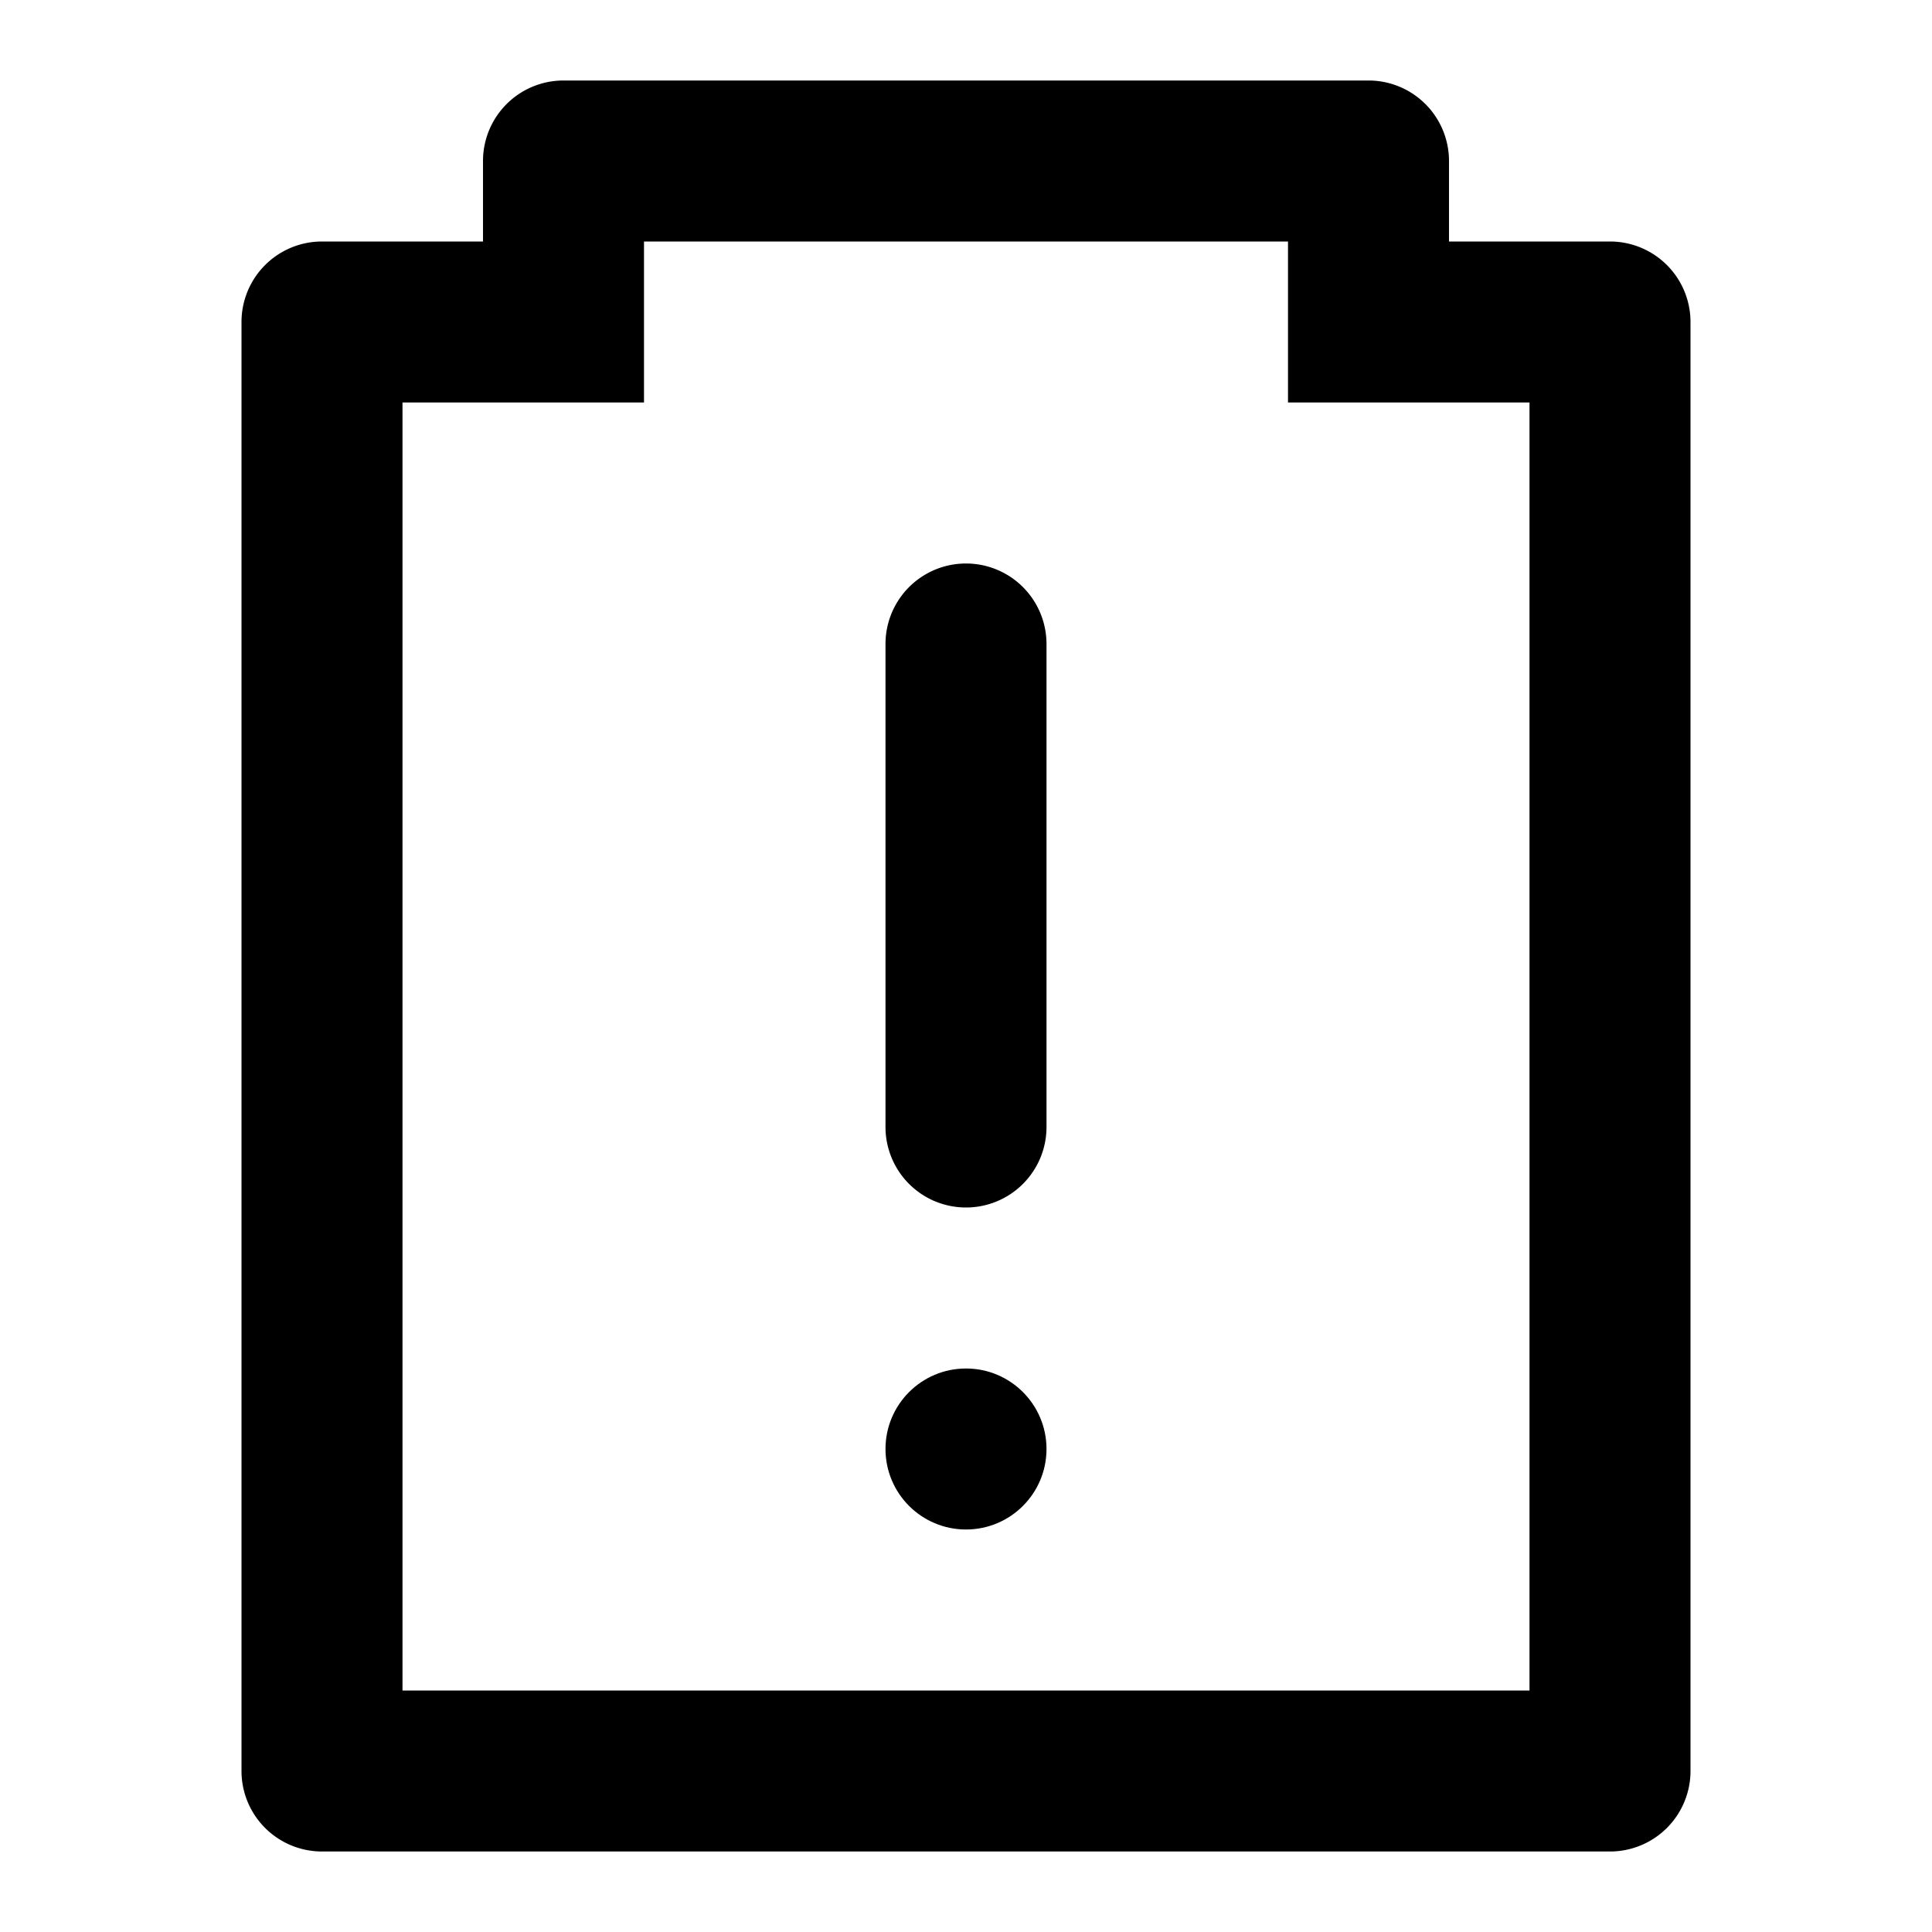
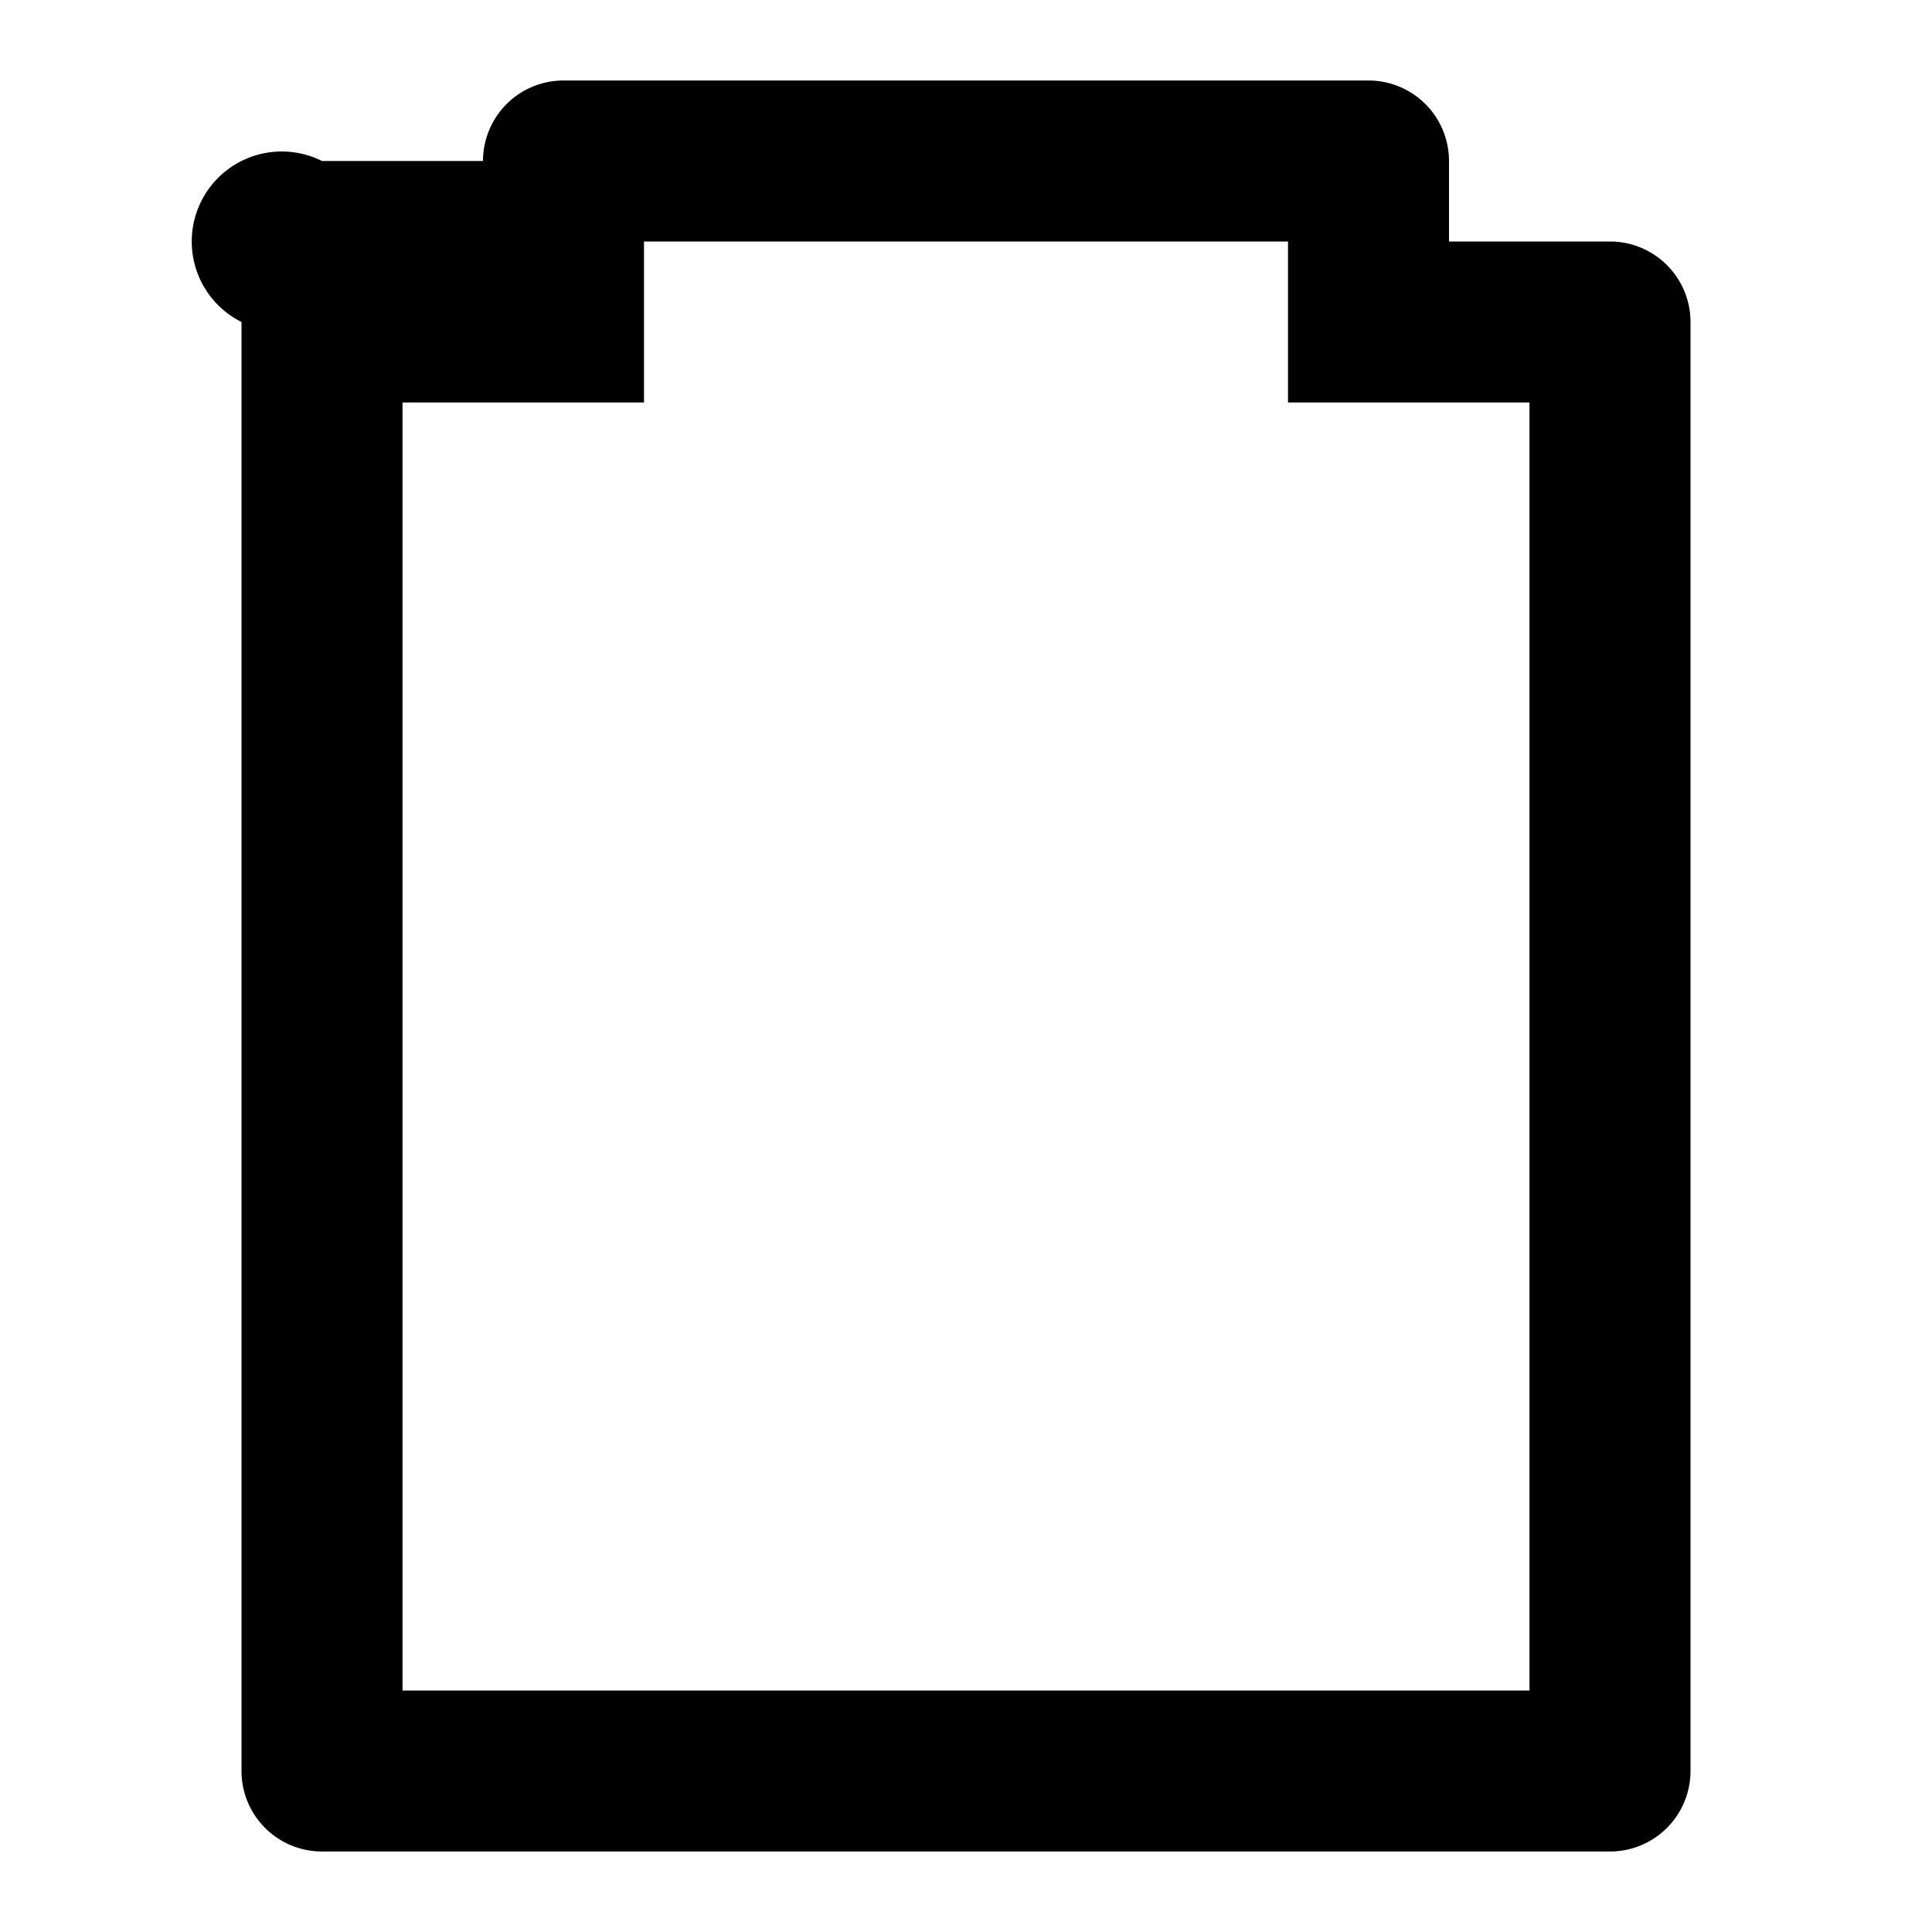
<svg xmlns="http://www.w3.org/2000/svg" id="Layer_2" data-name="Layer 2" width="48" height="48" viewBox="0 0 48 48">
  <g id="invisible_box" data-name="invisible box">
-     <rect id="Rectangle_209" data-name="Rectangle 209" width="48" height="48" fill="none" />
-   </g>
+     </g>
  <g id="icons_Q2" data-name="icons Q2">
-     <path id="Path_237" data-name="Path 237" d="M24,30a2,2,0,0,0,2-2V16a2,2,0,0,0-4,0V28A2,2,0,0,0,24,30Z" />
-     <circle id="Ellipse_5" data-name="Ellipse 5" cx="2" cy="2" r="2" transform="translate(22 34)" />
-     <path id="Path_238" data-name="Path 238" d="M40,6H36V4a2,2,0,0,0-2-2H14a2,2,0,0,0-2,2V6H8A2,2,0,0,0,6,8V44a2,2,0,0,0,2,2H40a2,2,0,0,0,2-2V8A2,2,0,0,0,40,6ZM38,42H10V10h6V6H32v4h6Z" />
+     <path id="Path_238" data-name="Path 238" d="M40,6H36V4a2,2,0,0,0-2-2H14a2,2,0,0,0-2,2H8A2,2,0,0,0,6,8V44a2,2,0,0,0,2,2H40a2,2,0,0,0,2-2V8A2,2,0,0,0,40,6ZM38,42H10V10h6V6H32v4h6Z" />
  </g>
</svg>